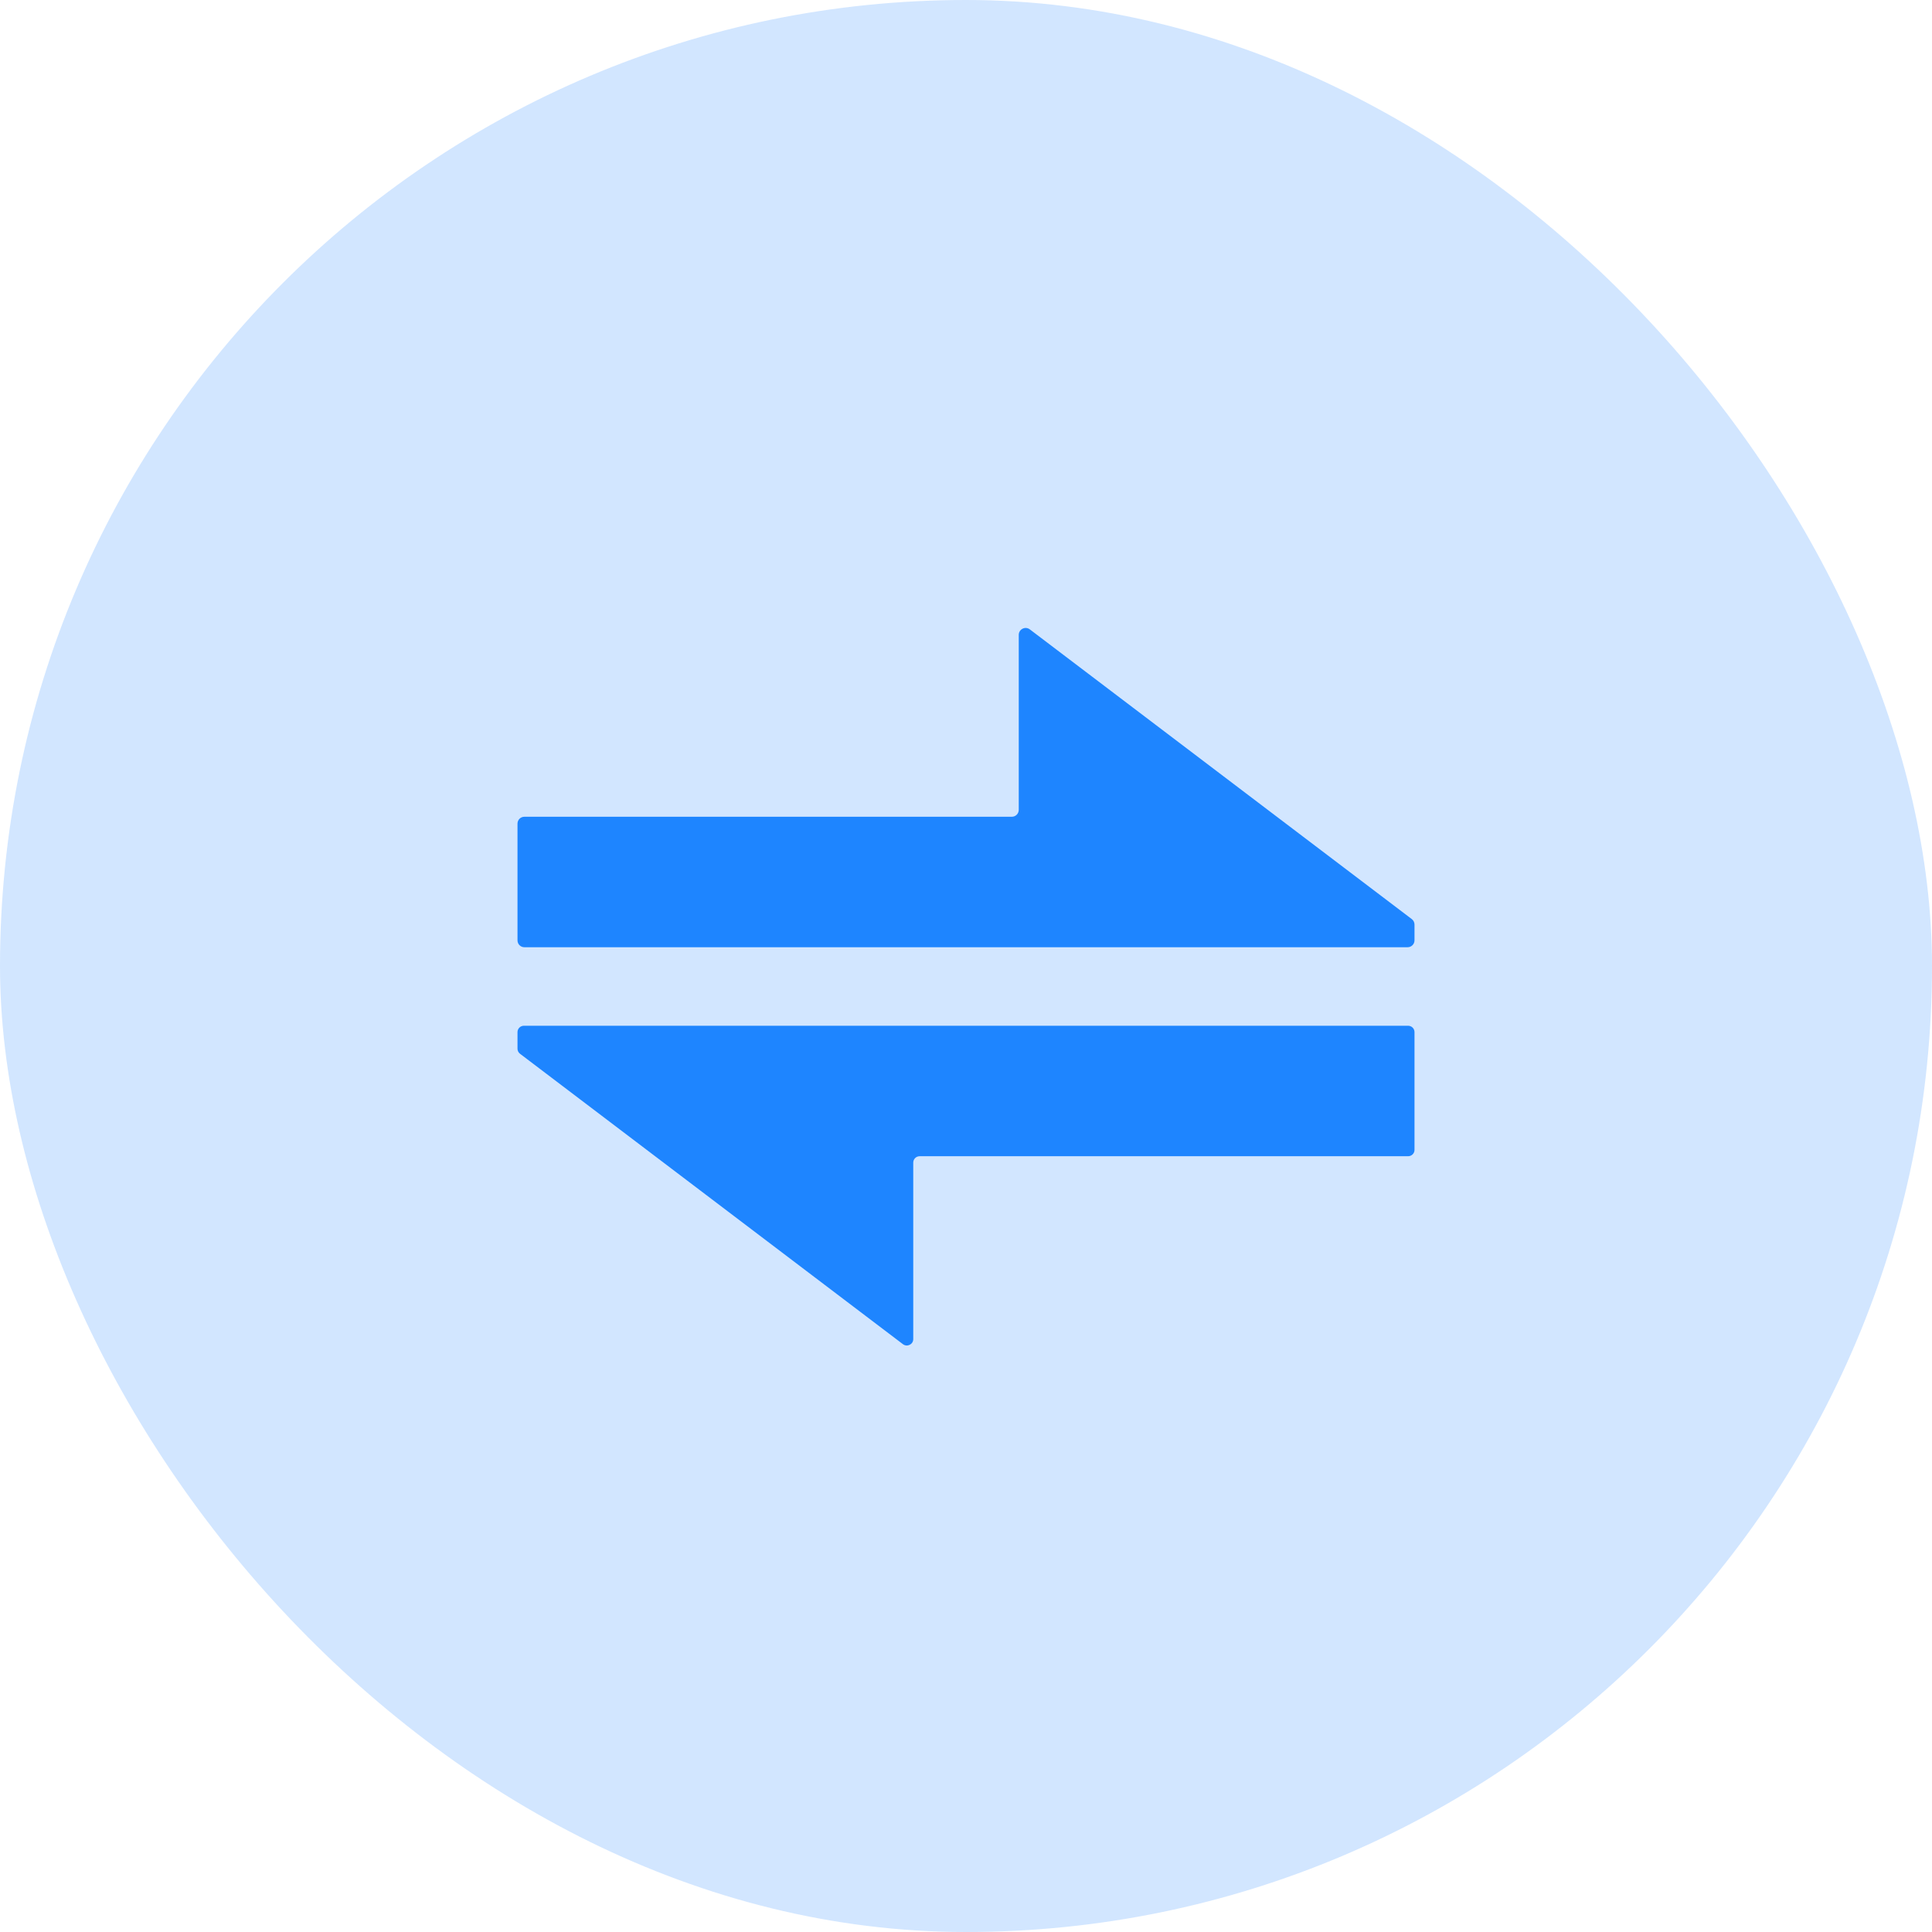
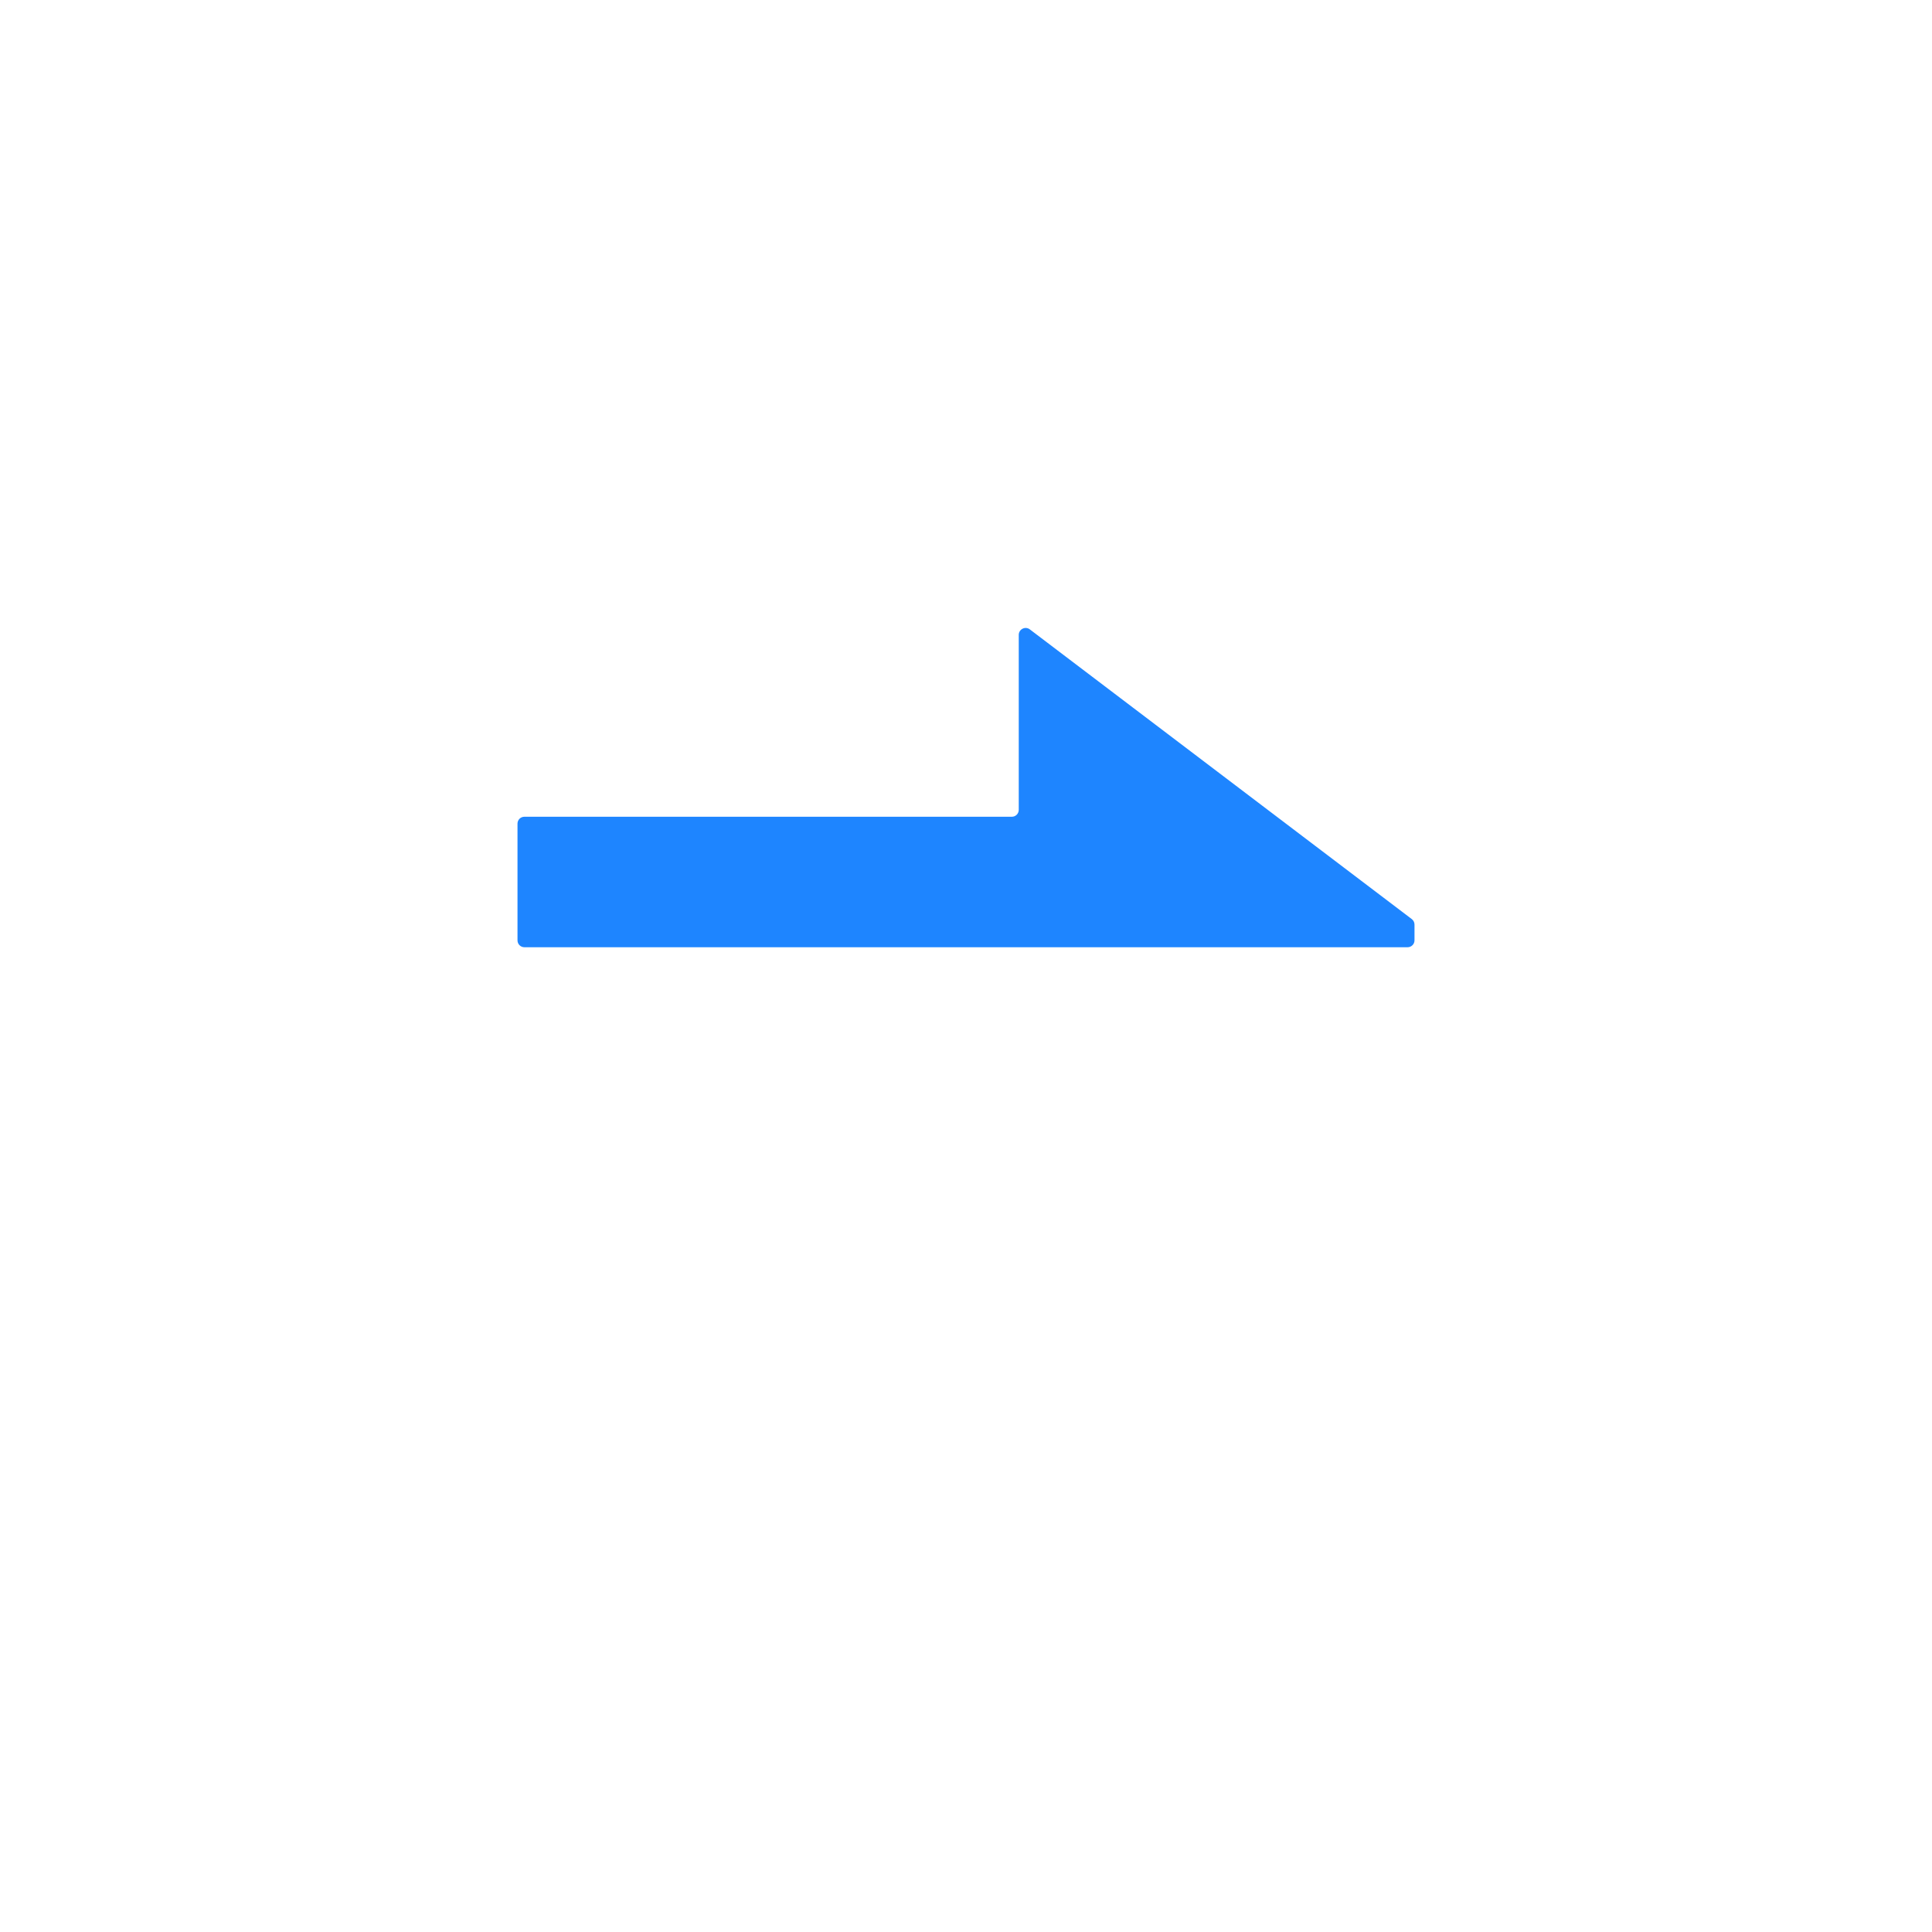
<svg xmlns="http://www.w3.org/2000/svg" width="56" height="56" viewBox="0 0 56 56" fill="none">
-   <rect width="56" height="56" rx="28" fill="#1E85FF" fill-opacity="0.2" />
  <path d="M15 23.874C15 23.763 15.089 23.674 15.2 23.674H29.329C29.44 23.674 29.529 23.584 29.529 23.474V18.403C29.529 18.237 29.719 18.143 29.85 18.243L40.921 26.64C40.971 26.678 41 26.737 41 26.799V27.256C41 27.367 40.91 27.456 40.8 27.456H15.2C15.089 27.456 15 27.367 15 27.256V23.874Z" fill="#1E85FF" />
-   <path d="M41 33.331C41 33.432 40.917 33.514 40.814 33.514L26.656 33.514C26.554 33.514 26.471 33.597 26.471 33.698V38.816C26.471 38.968 26.294 39.054 26.172 38.962L15.073 30.544C15.027 30.509 15 30.455 15 30.398L15 29.916C15 29.814 15.083 29.732 15.186 29.732L40.814 29.732C40.917 29.732 41 29.814 41 29.916V33.331Z" fill="#1E85FF" />
</svg>